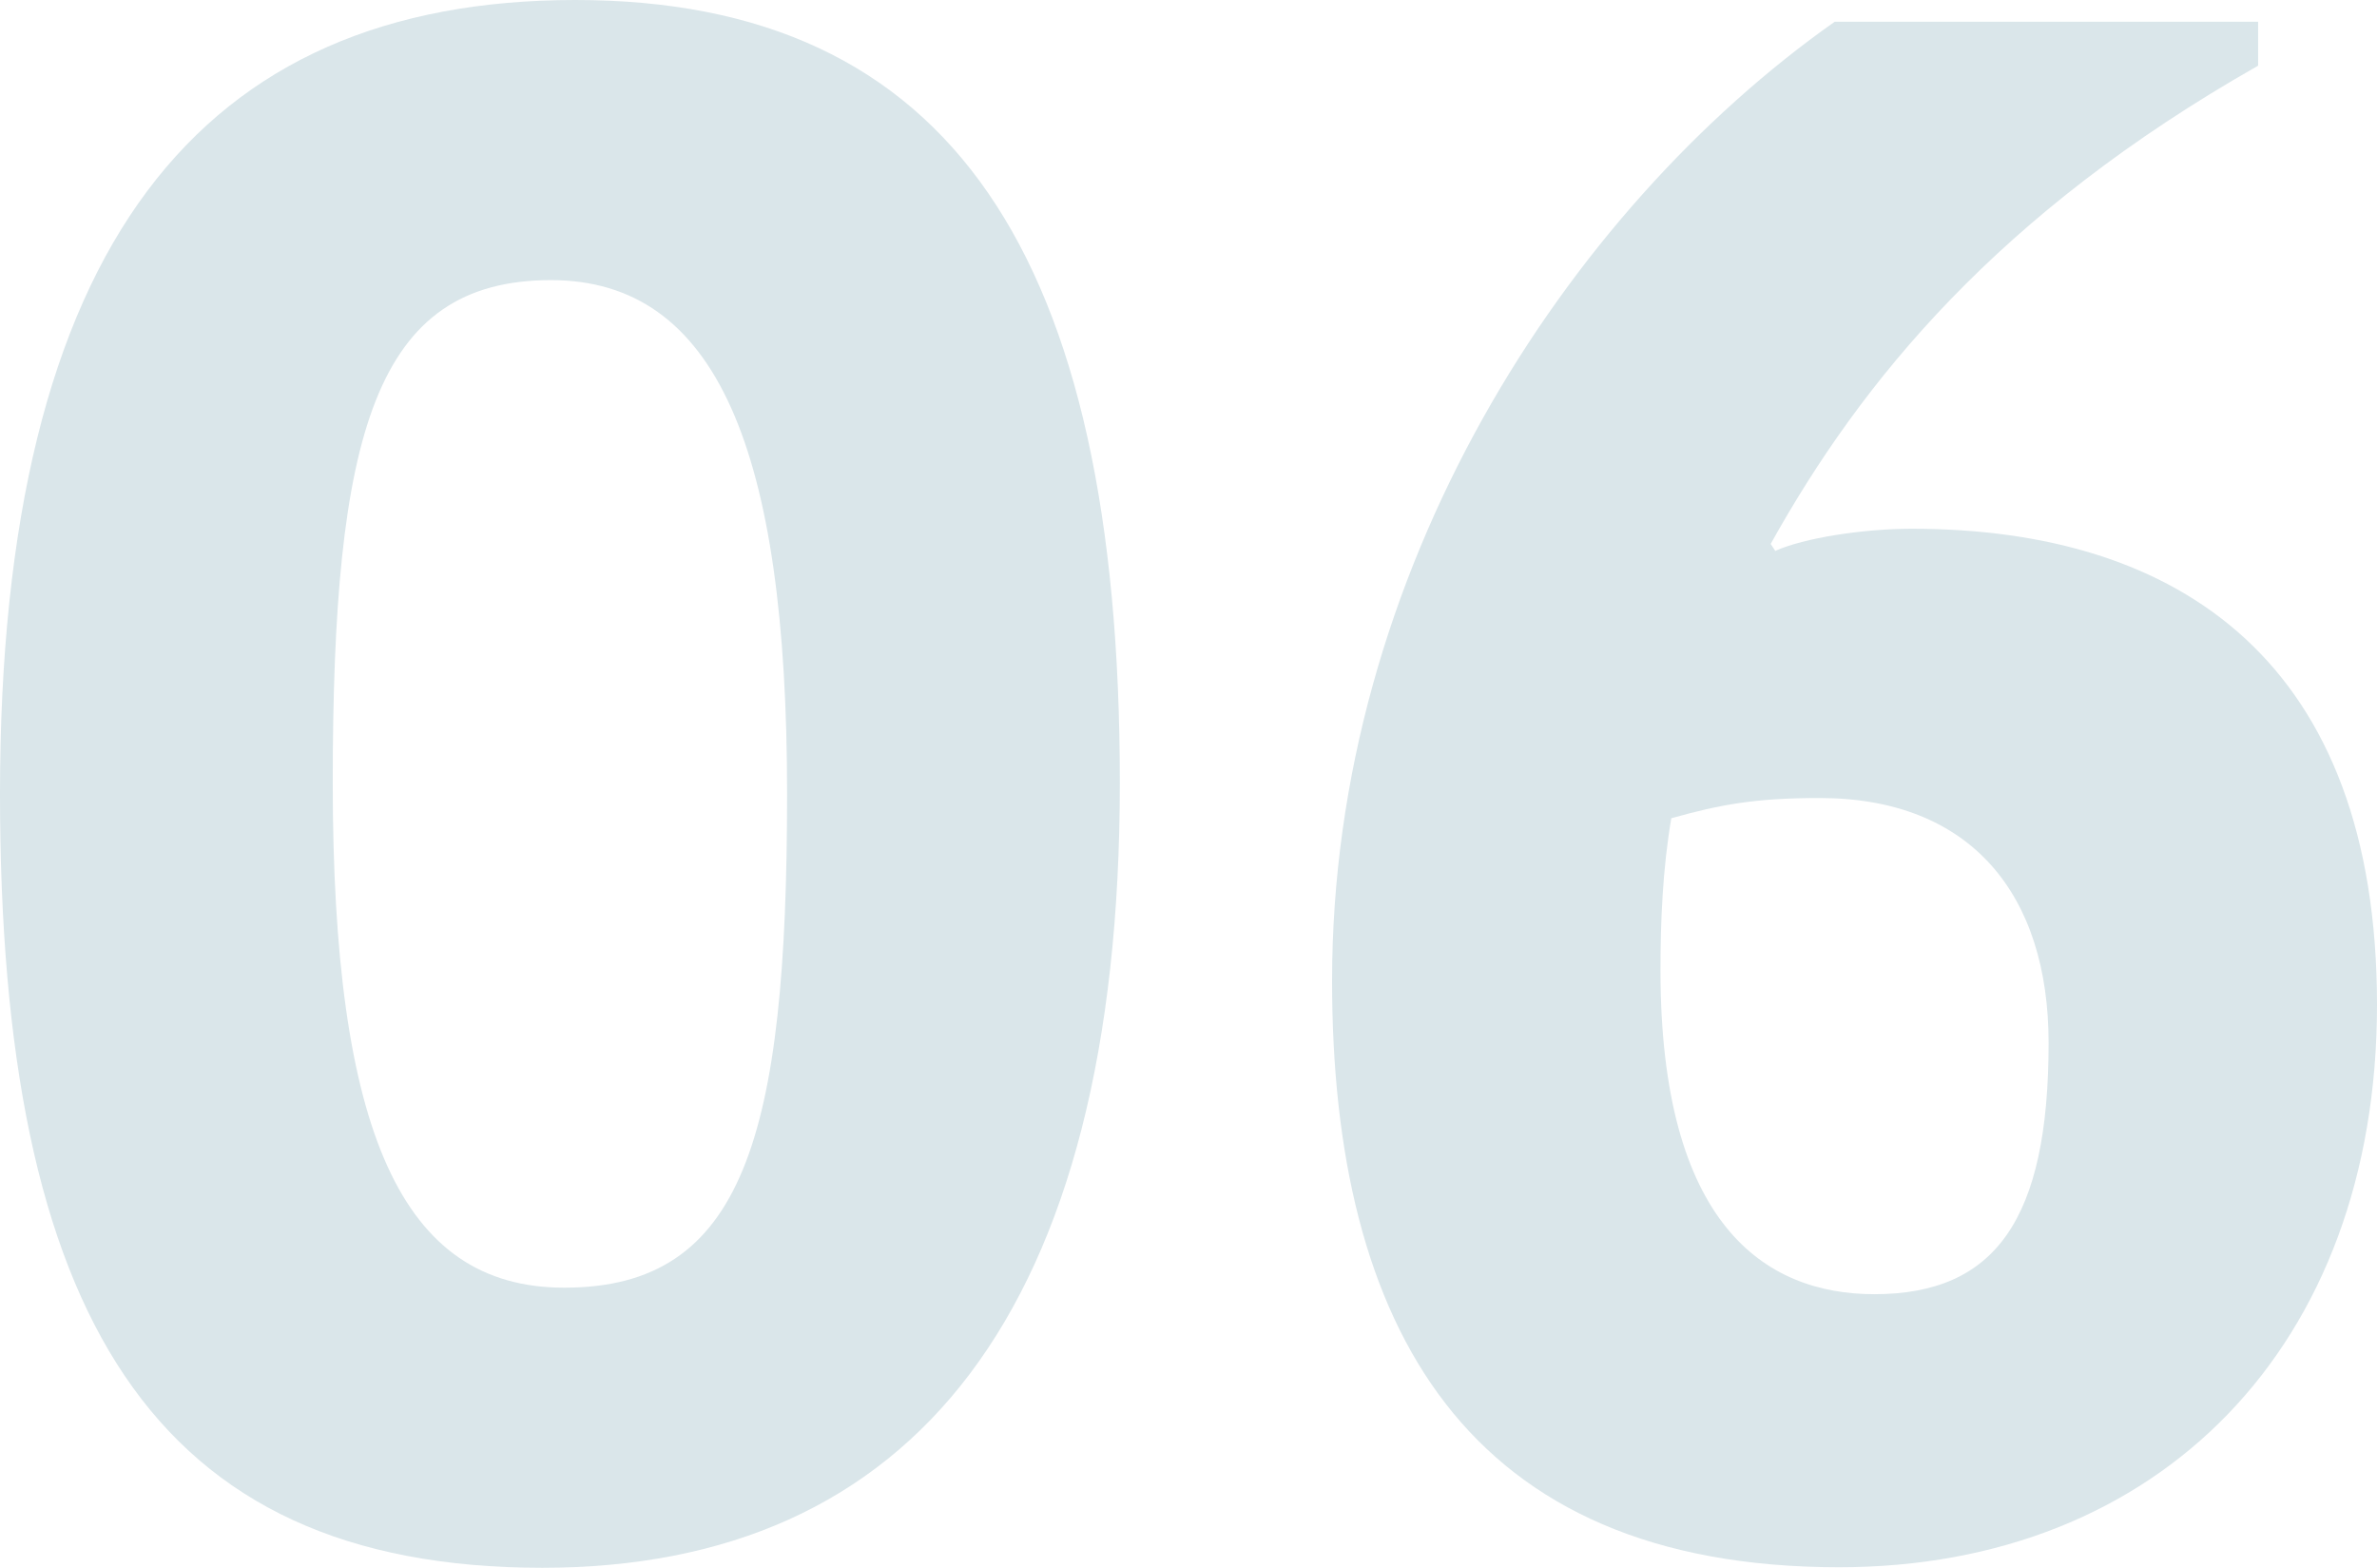
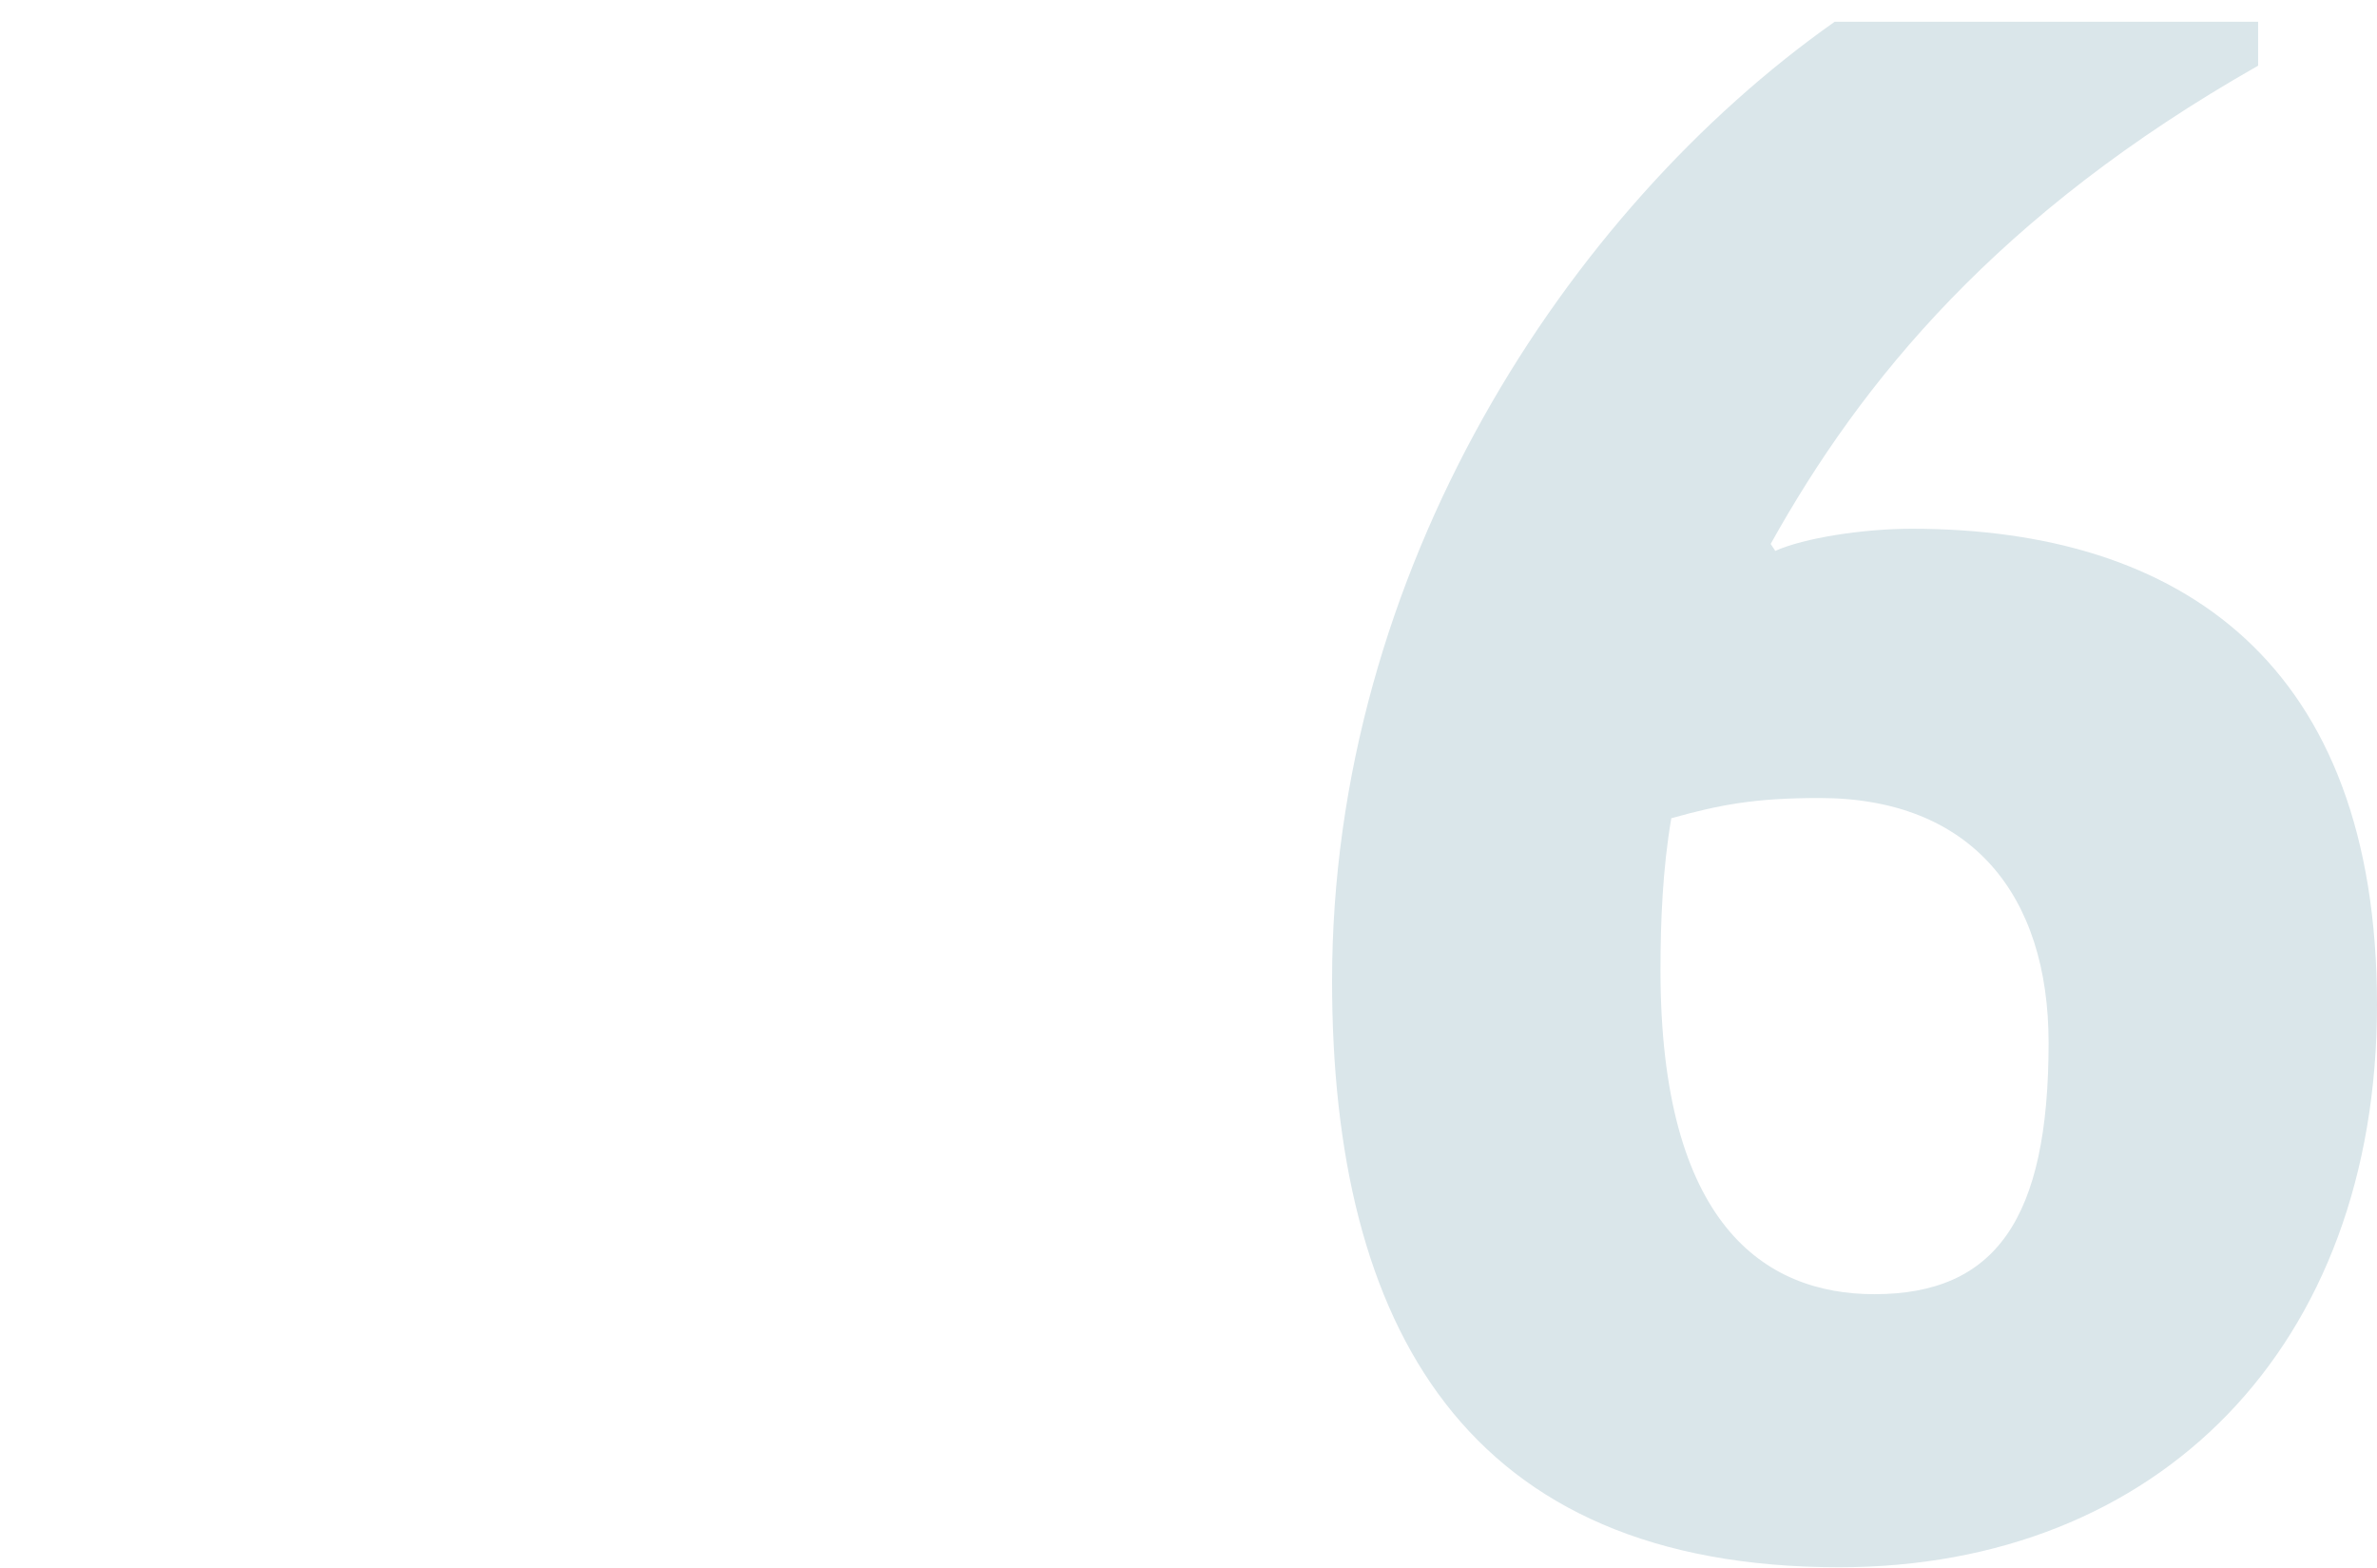
<svg xmlns="http://www.w3.org/2000/svg" id="_レイヤー_1" data-name="レイヤー 1" viewBox="0 0 43.79 28.88">
  <defs>
    <style>
      .cls-1 {
        fill: #dae6ea;
        stroke-width: 0px;
      }
    </style>
  </defs>
-   <path class="cls-1" d="m0,14.62C0,4.51,3.7,0,10.6,0s10.03,4.67,10.03,14.42-3.82,14.46-10.64,14.46C2.8,28.88,0,24.21,0,14.62Zm10.4,9.1c3.29,0,4.1-2.76,4.1-9.1s-1.3-9.46-4.35-9.46c-3.25,0-4.02,2.84-4.02,9.26s1.26,9.3,4.26,9.3Z" />
  <path class="cls-1" d="m32.7,10.15c.53-.24,1.62-.41,2.52-.41,4.96,0,8.57,2.48,8.57,8.77s-4.02,10.36-9.91,10.36c-6.87,0-9.34-4.43-9.34-10.8,0-7.55,4.31-14.18,9.26-17.67h7.8v.81c-4.79,2.72-7.31,5.81-8.98,8.81l.08.12Zm-1.91,4.92c-.16.93-.2,1.91-.2,2.8,0,4.67,1.91,5.97,3.94,5.97,2.23,0,3.21-1.38,3.21-4.63,0-2.72-1.42-4.51-4.22-4.51-1.18,0-1.83.12-2.72.37Z" />
</svg>